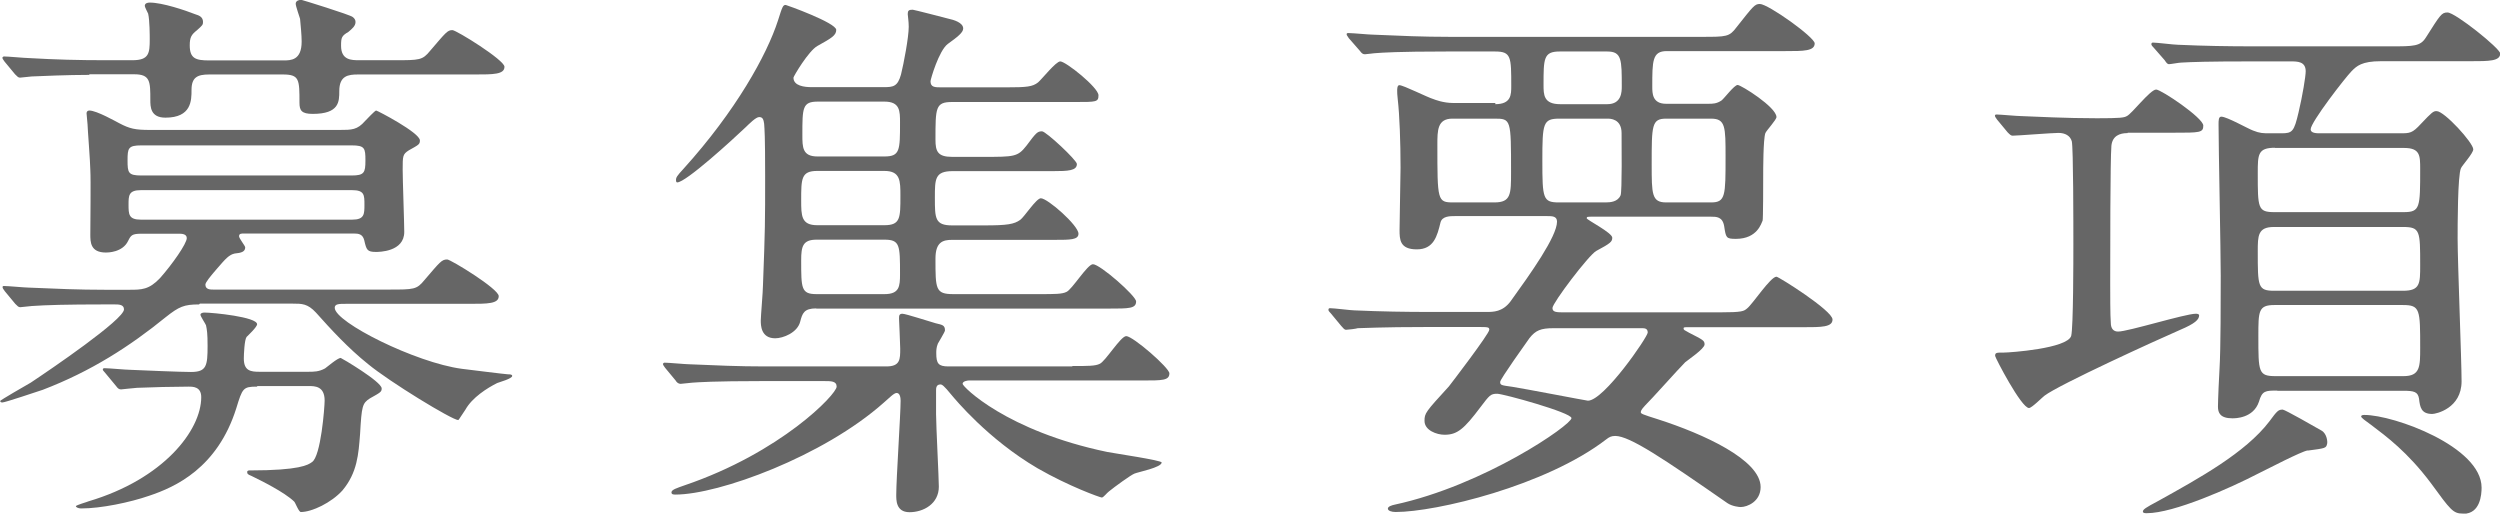
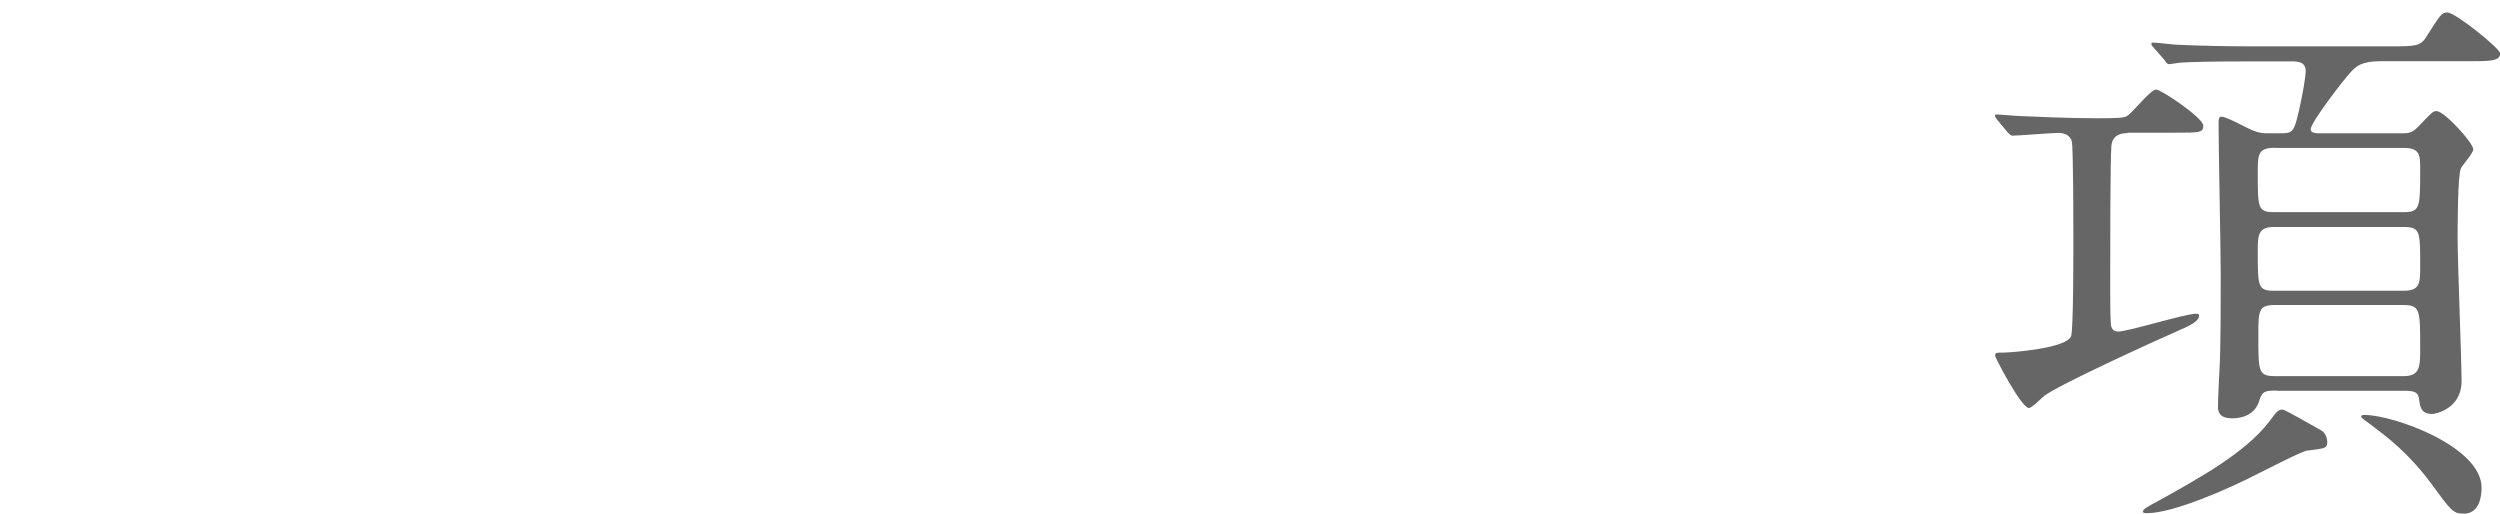
<svg xmlns="http://www.w3.org/2000/svg" id="_レイヤー_2" width="126.22" height="25.93" viewBox="0 0 126.22 25.93">
  <defs>
    <style>.cls-1{fill:#666;}</style>
  </defs>
  <g id="_レイヤー_1-2">
    <g>
-       <path class="cls-1" d="m10.05,15.37c-.76,0-1.01.11-1.68.64-1.82,1.48-3.78,2.74-6.21,3.67-.25.08-1.9.64-2.04.64-.08,0-.11-.03-.11-.08,0-.03,1.34-.81,1.54-.92,1.01-.67,4.71-3.19,4.71-3.7,0-.25-.28-.25-.45-.25h-.64c-1.74,0-2.86.03-3.56.08-.08,0-.5.06-.59.06s-.14-.06-.25-.17l-.53-.64q-.11-.14-.11-.2c0-.06.03-.06.08-.06.2,0,1.06.08,1.23.08,1.37.06,2.55.11,3.86.11h1.21c.64,0,1.01,0,1.57-.59.62-.7,1.35-1.74,1.35-2.02,0-.22-.28-.22-.39-.22h-1.9c-.48,0-.53.08-.67.36-.28.59-1.04.59-1.12.59-.79,0-.79-.53-.79-.92,0-.5.03-2.77,0-3.25,0-.36-.14-2.13-.14-2.3,0-.08-.05-.48-.05-.56s.05-.14.14-.14c.37,0,1.35.56,1.51.64.53.28.81.34,1.54.34h9.58c.62,0,.9,0,1.29-.45.08-.08.5-.53.56-.53s2.21,1.12,2.21,1.51c0,.2-.06.22-.56.5-.31.2-.31.28-.31.98,0,.5.08,2.69.08,3.14,0,1.01-1.29,1.01-1.43,1.01-.45,0-.48-.11-.59-.59-.08-.31-.28-.34-.53-.34h-5.54c-.14,0-.25,0-.25.14,0,.11.31.48.31.56,0,.22-.2.28-.53.31-.28.06-.45.25-.89.76-.34.39-.59.7-.59.81,0,.25.25.25.39.25h8.88c1.26,0,1.4,0,1.79-.48.79-.92.87-1.04,1.15-1.04.17,0,2.6,1.48,2.6,1.85,0,.39-.56.39-1.51.39h-6.21c-.34,0-.56,0-.56.2,0,.73,4.09,2.77,6.41,3.08.25.03,2.24.28,2.35.28.08,0,.2,0,.2.08,0,.14-.64.31-.76.36-.5.25-1.26.73-1.6,1.34-.05.06-.34.53-.36.53-.31,0-3.47-1.93-4.56-2.83-1.01-.81-1.88-1.76-2.63-2.6-.42-.45-.7-.45-1.18-.45h-4.68ZM4.51,3.78c-1.09,0-2.44.06-2.91.08-.08,0-.5.06-.59.06s-.14-.06-.25-.17l-.53-.64q-.11-.14-.11-.2s.03-.06.08-.06c.2,0,1.06.08,1.23.08,1.37.08,2.55.11,3.86.11h1.4c.84,0,.87-.36.87-1.06,0-.14,0-.95-.08-1.29-.03-.06-.17-.34-.17-.39,0-.14.14-.17.25-.17.64,0,1.79.39,2.3.59.2.06.39.14.39.39,0,.14-.03.17-.31.42-.28.22-.36.36-.36.76,0,.67.31.76.98.76h3.75c.37,0,.92,0,.92-.95,0-.34-.05-.81-.08-1.15-.03-.11-.22-.64-.22-.76,0-.17.2-.2.28-.2.03,0,2.49.76,2.6.87.08.06.14.14.14.25,0,.2-.17.34-.36.5-.34.2-.37.28-.37.7,0,.73.53.73.92.73h1.79c1.26,0,1.4,0,1.79-.48.79-.92.87-1.04,1.12-1.04.2,0,2.63,1.51,2.63,1.85,0,.39-.56.39-1.51.39h-5.88c-.5,0-.95.06-.95.84,0,.53,0,1.15-1.34,1.15-.56,0-.67-.17-.67-.56,0-1.18,0-1.43-.84-1.43h-3.72c-.59,0-.89.14-.89.78,0,.53,0,1.4-1.32,1.4-.76,0-.76-.56-.76-.9,0-.92,0-1.29-.81-1.29h-2.27Zm8.46,15.74c-.7,0-.73.08-1.04,1.09-.95,3.02-3.08,3.98-4.4,4.42-.98.34-2.44.64-3.42.64-.2,0-.28-.08-.28-.11,0-.06.59-.22.64-.25,3.78-1.12,5.69-3.58,5.69-5.26,0-.53-.42-.53-.64-.53-.67,0-1.96.03-2.6.06-.08,0-.76.08-.81.08-.11,0-.17-.06-.25-.17l-.53-.64c-.11-.14-.14-.14-.14-.2s.06-.06.11-.06c.2,0,1.06.08,1.26.08.64.03,2.58.11,3.08.11.79,0,.84-.31.84-1.32,0-.62-.03-.81-.08-1.04-.03-.08-.28-.45-.28-.53s.11-.11.2-.11c.42,0,2.66.22,2.66.59,0,.14-.45.56-.53.64-.11.14-.14.9-.14,1.09,0,.62.34.67.79.67h2.44c.31,0,.56,0,.87-.17.11-.08.64-.53.79-.53.03,0,2.07,1.2,2.07,1.54,0,.17-.05.2-.59.5-.39.25-.42.39-.5,1.79-.08,1.04-.14,1.96-.89,2.86-.56.62-1.54,1.09-2.1,1.09-.11,0-.28-.48-.34-.53-.5-.48-1.68-1.06-2.15-1.29-.2-.08-.22-.11-.22-.2s.11-.08.14-.08c2.52,0,2.94-.28,3.13-.42.45-.28.64-2.77.64-3.11,0-.73-.5-.73-.81-.73h-2.58ZM7.14,7.34c-.67,0-.7.14-.7.76s.03.76.7.76h10.61c.64,0,.7-.14.7-.76s-.03-.76-.7-.76H7.14Zm10.64,3.75c.62,0,.62-.28.62-.76s0-.73-.62-.73H7.11c-.62,0-.62.28-.62.73,0,.48,0,.76.62.76h10.67Z" />
-       <path class="cls-1" d="m54.15,18.48c.79,0,1.15,0,1.37-.11.28-.11,1.06-1.4,1.34-1.4.34,0,2.18,1.6,2.18,1.88,0,.36-.36.36-1.34.36h-8.79c-.05,0-.31.03-.31.17s2.21,2.38,7.31,3.44c.42.08,2.74.42,2.74.53,0,.25-1.18.48-1.37.56-.17.06-1.01.67-1.29.9-.11.08-.28.31-.36.31s-1.65-.56-3.25-1.48c-2.52-1.48-4.17-3.5-4.34-3.7-.39-.48-.48-.53-.56-.53-.22,0-.22.2-.22.31v1.18c0,.56.14,3.25.14,3.67,0,.87-.78,1.29-1.48,1.29s-.67-.64-.67-.9c0-.76.22-4.06.22-4.73,0-.14-.03-.39-.2-.39-.14,0-.37.25-.64.48-3.05,2.72-8.34,4.65-10.53,4.65-.08,0-.2,0-.2-.11,0-.14.28-.22.67-.36,4.85-1.65,7.67-4.59,7.67-4.98,0-.28-.28-.28-.62-.28h-3.14c-2.44,0-3.25.06-3.53.08-.08,0-.5.06-.59.06-.11,0-.2-.08-.25-.17l-.53-.64q-.11-.14-.11-.2s.03-.06.08-.06c.2,0,1.06.08,1.23.08,1.37.06,2.52.11,3.84.11h6.13c.7,0,.7-.36.7-.9,0-.25-.06-1.43-.06-1.51,0-.14,0-.25.17-.25s1.35.39,1.68.48c.31.08.47.08.47.36,0,.08-.34.62-.36.67-.08.2-.08.36-.08.48,0,.53.11.67.62.67h6.24Zm-12.94-2.91c-.62,0-.7.25-.81.67-.14.56-.87.84-1.26.84-.73,0-.73-.67-.73-.9,0-.2.11-1.48.11-1.76.11-2.88.11-3.19.11-5.54,0-2.04-.03-2.35-.05-2.63-.03-.2-.06-.34-.25-.34-.17,0-.5.34-.7.53-.62.59-3,2.77-3.44,2.77-.03,0-.06-.03-.06-.11,0-.14.03-.2.39-.59,2.63-2.91,4.2-5.74,4.76-7.48.22-.7.25-.78.39-.78.03,0,2.55.9,2.55,1.26,0,.28-.25.42-.95.81-.45.25-1.21,1.54-1.21,1.6,0,.42.56.48.92.48h3.64c.48,0,.7-.03.87-.64.14-.56.39-1.88.39-2.41,0-.28-.05-.56-.05-.64,0-.17.05-.22.25-.22.05,0,1.57.39,1.79.45.28.06.76.2.76.5,0,.2-.28.42-.78.78-.45.34-.87,1.79-.87,1.88,0,.31.22.31.56.31h3.25c1.06,0,1.34-.03,1.62-.25.2-.17.9-1.06,1.12-1.06.28,0,1.93,1.32,1.93,1.71,0,.34-.11.34-1.15.34h-6.24c-.84,0-.84.28-.84,1.9,0,.59.11.87.84.87h1.57c1.57,0,1.74,0,2.18-.56.5-.67.56-.73.79-.73.2,0,1.76,1.46,1.76,1.65,0,.34-.45.36-1.2.36h-5.07c-.9,0-.9.39-.9,1.34,0,1.04,0,1.4.87,1.4h1.62c1.18,0,1.51-.06,1.82-.28.2-.14.81-1.09,1.04-1.09.34,0,1.9,1.37,1.9,1.79,0,.31-.42.31-1.2.31h-5.18c-.47,0-.84.11-.84.95,0,1.54,0,1.79.9,1.79h4.34c.79,0,1.15,0,1.37-.11.28-.11,1.06-1.4,1.34-1.4.36,0,2.18,1.6,2.18,1.88,0,.36-.36.36-1.37.36h-14.78Zm3.44-4.2c.81,0,.81-.36.81-1.48,0-.76,0-1.26-.81-1.26h-3.39c-.81,0-.81.39-.81,1.48,0,.78,0,1.26.81,1.26h3.39Zm-3.42.73c-.7,0-.78.34-.78,1.04,0,1.43,0,1.71.78,1.71h3.42c.76,0,.79-.39.79-1.01,0-1.46,0-1.74-.79-1.74h-3.42Zm3.42-4.2c.79,0,.79-.31.79-1.71,0-.59,0-1.06-.79-1.06h-3.36c-.78,0-.78.31-.78,1.68,0,.62,0,1.09.76,1.09h3.39Z" />
-       <path class="cls-1" d="m75.49,5.26c.81,0,.81-.48.81-.92,0-1.46,0-1.74-.81-1.74h-2.46c-2.46,0-3.28.06-3.53.08-.11,0-.5.06-.59.06-.11,0-.17-.06-.25-.17l-.56-.64c-.08-.14-.11-.14-.11-.2s.03-.06.11-.06c.2,0,1.04.08,1.23.08,1.37.06,2.52.11,3.84.11h12.74c1.26,0,1.4,0,1.76-.48.84-1.06.92-1.18,1.18-1.18.42,0,2.77,1.68,2.77,1.99,0,.39-.56.39-1.48.39h-5.99c-.73,0-.73.5-.73,1.79,0,.34,0,.87.7.87h2.13c.22,0,.42,0,.67-.17.14-.11.64-.78.81-.78s1.96,1.12,1.96,1.62c0,.14-.5.67-.56.81-.11.31-.11,1.82-.11,2.24,0,.17,0,2.16-.03,2.18-.06.11-.25.92-1.35.92-.5,0-.5-.06-.59-.64-.08-.48-.39-.48-.67-.48h-5.96c-.28,0-.31,0-.31.08s1.29.73,1.29.98c0,.2-.08.28-.81.67-.39.22-2.21,2.63-2.21,2.88,0,.22.22.22.62.22h7.81c1.18,0,1.23-.06,1.4-.2.28-.22,1.18-1.6,1.48-1.6.11,0,2.83,1.71,2.83,2.16,0,.39-.56.39-1.48.39h-5.79c-.22,0-.25,0-.25.06,0,.08.03.08.28.22.7.36.78.39.78.59,0,.22-.84.78-.98.9-.34.34-1.71,1.88-2.02,2.18-.05.06-.22.22-.22.34,0,.08.08.11.87.36,2.27.73,5.18,2.04,5.18,3.42,0,.73-.67,1.01-1.01,1.01-.06,0-.42-.03-.67-.2-3.22-2.24-4.93-3.39-5.66-3.39-.2,0-.31.06-.45.17-3.05,2.35-8.6,3.67-10.64,3.67-.2,0-.39-.06-.39-.17s.2-.17.34-.2c4.54-.98,8.93-4.03,8.93-4.37,0-.28-3.45-1.23-3.75-1.23-.34,0-.39.08-.84.67-.84,1.12-1.18,1.4-1.82,1.4-.39,0-1.01-.22-1.01-.7,0-.39.05-.45,1.23-1.74.11-.14,2.04-2.66,2.04-2.86,0-.14-.06-.14-.64-.14h-2.44c-2.46,0-3.28.06-3.56.06-.08.03-.5.08-.59.08s-.14-.08-.25-.2l-.53-.64c-.11-.11-.11-.14-.11-.17,0-.06.03-.08.08-.08.2,0,1.06.11,1.23.11,1.37.06,2.55.08,3.87.08h2.8c.34,0,.81,0,1.21-.53,1.01-1.4,2.35-3.28,2.35-4.03,0-.28-.25-.28-.5-.28h-4.65c-.25,0-.64,0-.73.31-.17.7-.34,1.37-1.2,1.37s-.87-.5-.87-.98c0-.5.05-2.69.05-3.14,0-1.29-.05-2.66-.14-3.44-.03-.22-.03-.39-.03-.45,0-.08,0-.28.11-.28.2,0,1.43.62,1.71.7.08.03.5.2,1.01.2h2.13Zm-2.16.73c-.76,0-.76.59-.76,1.32,0,2.83,0,2.91.81,2.91h2.07c.84,0,.84-.42.84-1.54,0-2.66,0-2.69-.84-2.69h-2.13Zm5.1,10.58c-.64,0-.9.11-1.21.5-.14.2-1.48,2.07-1.48,2.21,0,.17.05.17.62.25.53.08,3.75.7,3.81.7.81,0,3.02-3.22,3.02-3.44s-.17-.22-.31-.22h-4.45Zm.31-10.58c-.84,0-.87.22-.87,2.13s.03,2.1.84,2.1h2.35c.25,0,.62-.03.76-.36.08-.17.05-2.72.05-3.14,0-.73-.59-.73-.7-.73h-2.44Zm0-3.39c-.81,0-.81.36-.81,1.68,0,.5,0,.98.84.98h2.38c.73,0,.73-.64.73-.9,0-1.34,0-1.76-.73-1.76h-2.41Zm5.38,3.39c-.73,0-.73.34-.73,2.3,0,1.51,0,1.93.73,1.93h2.27c.73,0,.73-.34.73-2.3,0-1.51,0-1.93-.73-1.93h-2.27Z" />
      <path class="cls-1" d="m107.41,6.72c-.39,0-.76.14-.81.64-.06.7-.06,5.52-.06,7,0,.39,0,1.62.03,1.93,0,.31.14.45.37.45.5,0,3.39-.9,3.92-.9.03,0,.17,0,.17.08,0,.22-.22.42-.95.73-1.15.5-6.13,2.77-6.86,3.33-.11.08-.64.62-.78.62-.39,0-1.71-2.55-1.71-2.63,0-.17.06-.17.45-.17.28,0,3.19-.2,3.39-.84.11-.42.11-3.92.11-4.65,0-.92,0-4.87-.08-5.18-.08-.28-.34-.42-.67-.42s-2.07.14-2.32.14c-.08,0-.14-.06-.25-.17l-.53-.64q-.11-.14-.11-.2c0-.06.06-.06.08-.06.17,0,1.04.08,1.23.08.81.03,2.27.11,3.84.11,1.2,0,1.37-.03,1.51-.11.25-.11,1.18-1.34,1.48-1.34.25,0,2.38,1.43,2.38,1.82,0,.36-.17.36-1.51.36h-2.3Zm9.1,16.02c-.34.06-1.99.92-2.46,1.15-1.46.76-4.31,2.02-5.66,2.02-.08,0-.2,0-.2-.08,0-.11.14-.2.76-.53,2.07-1.15,4.42-2.44,5.63-4.03.39-.53.45-.59.67-.59.11,0,1.68.9,1.96,1.06s.31.59.28.67c-.05.22-.08.22-.98.34Zm-1.54-3.02c-.59,0-.76,0-.92.56-.28.84-1.2.84-1.34.84-.62,0-.73-.28-.73-.59s.06-1.65.08-1.93c.06-.98.06-3.56.06-4.68,0-1.23-.11-6.55-.11-7.64,0-.2,0-.39.14-.39.28,0,1.37.62,1.6.7.34.14.53.14.84.14h.59c.56,0,.64-.08.87-1.06.2-.84.36-1.82.36-2.07,0-.5-.42-.5-.76-.5h-1.99c-2.18,0-3.02.03-3.53.06-.11,0-.53.08-.62.08s-.14-.08-.22-.2l-.56-.64c-.11-.11-.11-.14-.11-.17,0-.06.03-.08.08-.08.2,0,1.06.11,1.26.11,1.34.06,2.52.08,3.84.08h6.89c1.18,0,1.51,0,1.79-.45.73-1.15.79-1.26,1.09-1.26.39,0,2.66,1.82,2.66,2.07,0,.39-.56.39-1.51.39h-4.51c-.98,0-1.23.25-1.48.5-.31.31-2.07,2.58-2.07,2.94,0,.2.31.2.48.2h4.03c.5,0,.62,0,1.06-.48.56-.59.62-.64.79-.64.39,0,1.85,1.6,1.85,1.93,0,.2-.56.81-.62.95-.17.34-.17,2.97-.17,3.56,0,1.15.2,6.19.2,7.2,0,1.37-1.29,1.65-1.48,1.65-.56,0-.62-.34-.67-.78-.06-.34-.25-.39-.79-.39h-6.36Zm-.11-12.26c-.87,0-.87.34-.87,1.29,0,1.76,0,1.96.84,1.96h6.52c.84,0,.84-.22.84-2.18,0-.67,0-1.06-.81-1.06h-6.52Zm-.06,4c-.81,0-.81.45-.81,1.23,0,1.79,0,1.99.84,1.99h6.49c.87,0,.87-.36.87-1.29,0-1.74,0-1.93-.87-1.93h-6.52Zm6.55,7.53c.84,0,.84-.48.84-1.43,0-1.93,0-2.16-.87-2.16h-6.49c-.81,0-.81.31-.81,1.57,0,1.82,0,2.02.87,2.02h6.47Zm3,6.94c-.5,0-.62-.17-1.62-1.54-1.18-1.57-2.24-2.35-3.02-2.94-.28-.2-.5-.36-.5-.42,0-.08.11-.08.17-.08,1.48,0,5.91,1.6,5.91,3.67,0,.34-.06,1.32-.92,1.32Z" />
    </g>
  </g>
</svg>